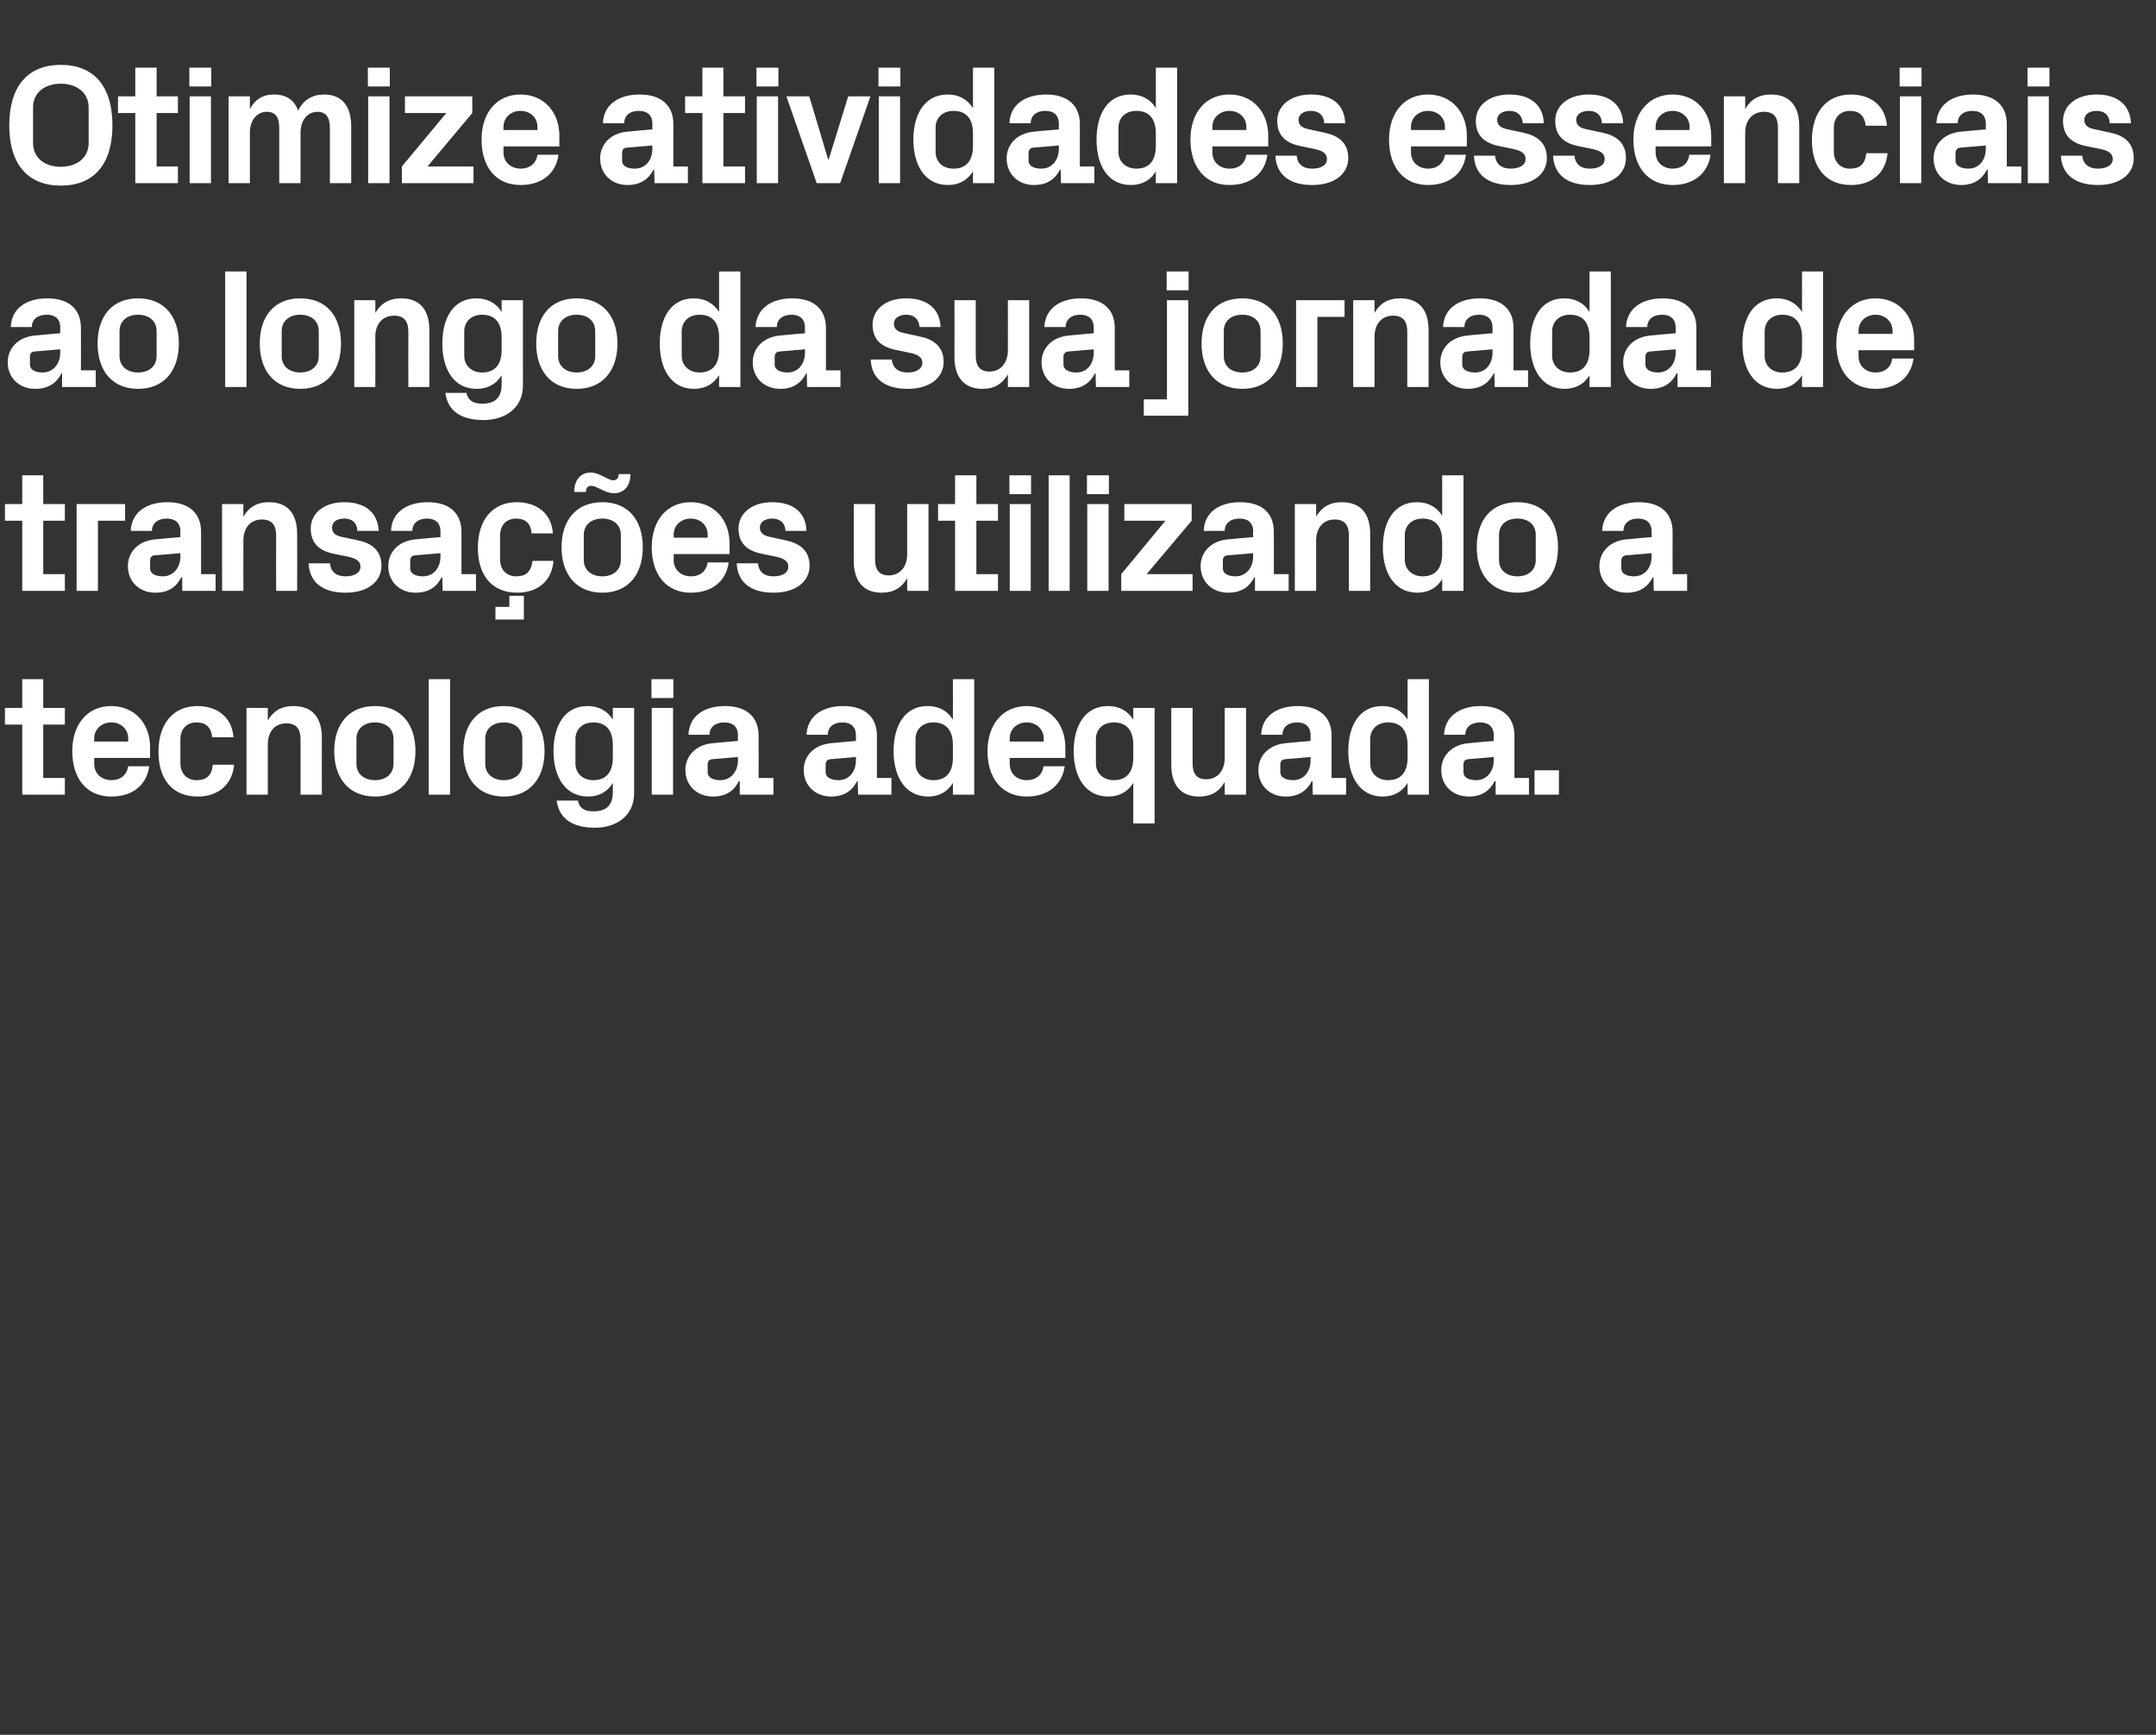
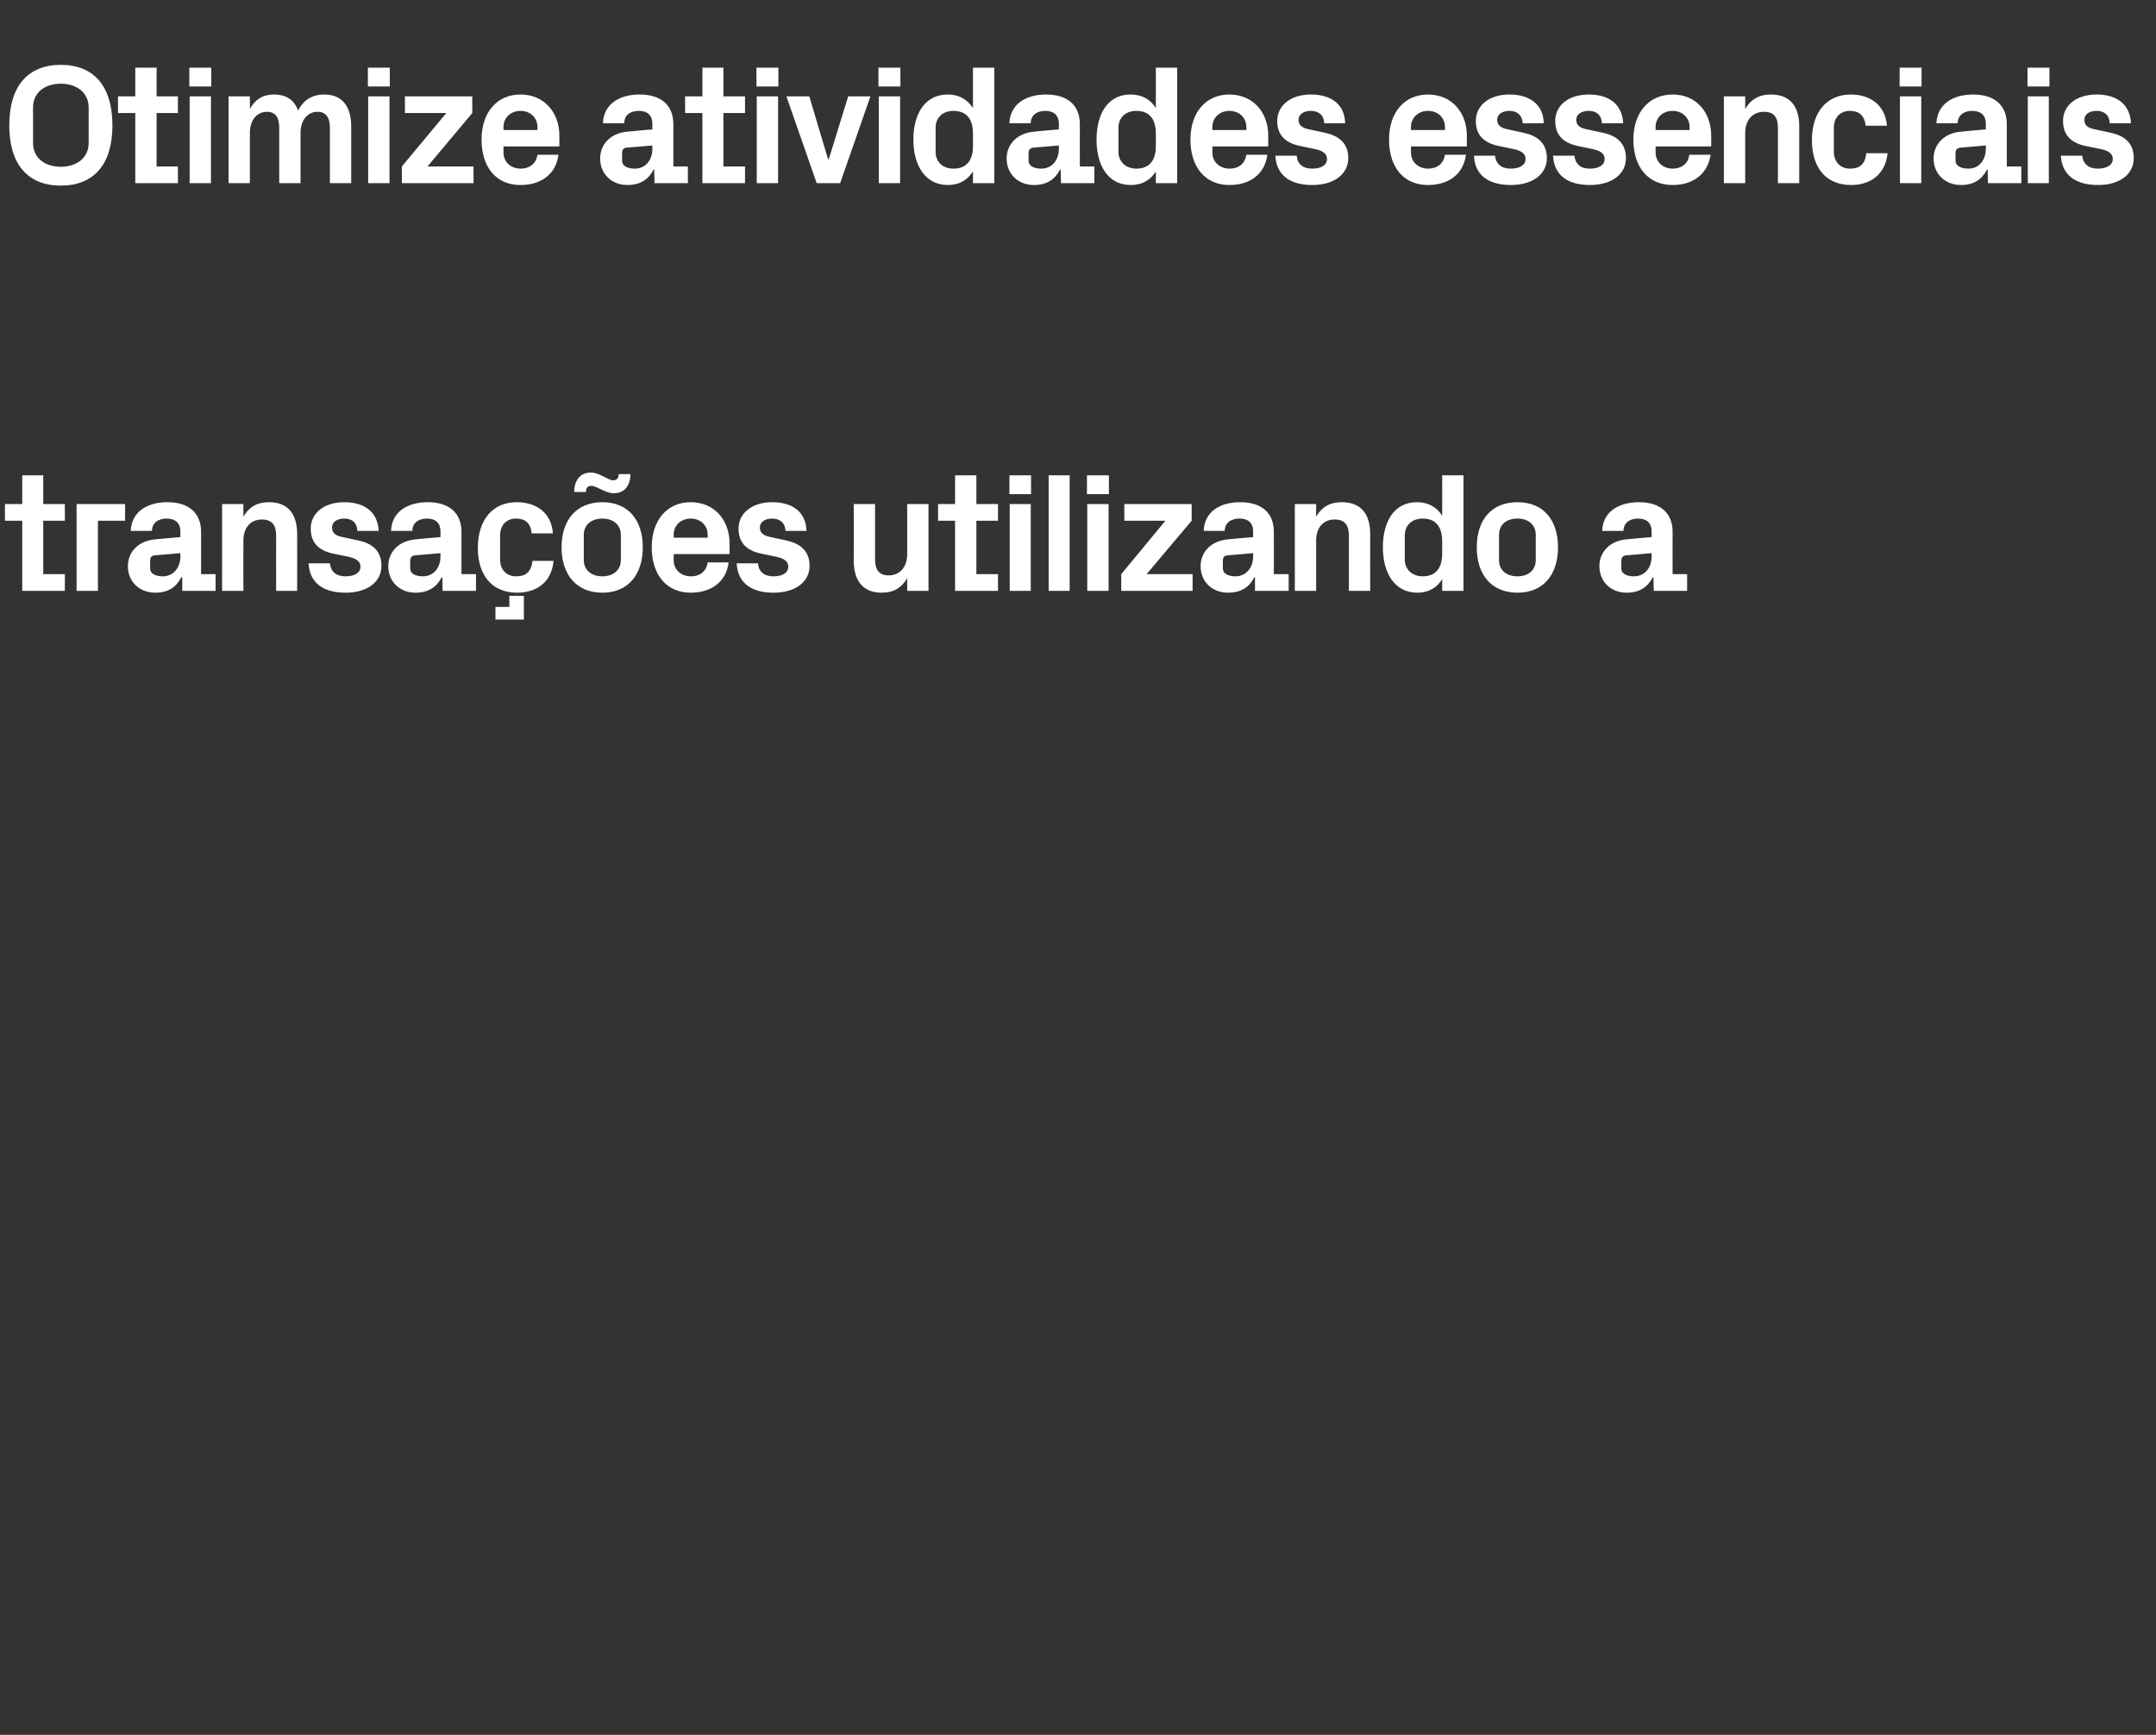
<svg xmlns="http://www.w3.org/2000/svg" version="1.1" width="698px" height="561.7px" viewBox="0 -15 698 561.7" style="top:-15px">
  <rect x="0" y="-15" width="698" height="561.7" fill="#333333" stroke="none" />
  <desc>Otimize atividades essenciais ao longo da sua jornada de transa es utilizando a tecnologia adequada.</desc>
  <defs />
  <g id="Polygon49134">
-     <path d="M 14 236.9 L 21 236.9 L 21 242.3 L 7.2 242.3 L 7.2 219.6 L 1.6 219.6 L 1.6 214.2 L 7.2 214.2 L 7.2 204.9 L 14 204.9 L 14 214.2 L 21 214.2 L 21 219.6 L 14 219.6 L 14 236.9 Z M 30.5 225.1 L 41.5 225.1 C 41.5 225.1 41.52 224.12 41.5 224.1 C 41.5 221.1 39.2 218.9 36 218.9 C 32.9 218.9 30.5 221.1 30.5 224.1 C 30.52 224.12 30.5 225.1 30.5 225.1 Z M 36 213.6 C 43.6 213.6 48.6 219.3 48.6 227 C 48.56 226.98 48.6 230.4 48.6 230.4 L 30.5 230.4 C 30.5 230.4 30.52 232.32 30.5 232.3 C 30.5 235.7 33.1 237.6 36.1 237.6 C 39 237.6 41.1 235.9 41.5 233.1 C 41.5 233.1 48.3 233.1 48.3 233.1 C 47.5 239.3 42.8 242.9 36 242.9 C 28 242.9 23.4 237 23.4 228.2 C 23.4 219.4 28.4 213.6 36 213.6 Z M 63.9 213.6 C 69.7 213.6 75 216.6 75.6 223.7 C 75.6 223.7 68.7 223.7 68.7 223.7 C 68.3 220.1 66.3 218.9 63.6 218.9 C 60.8 218.9 58.4 220.7 58.4 224.4 C 58.4 224.4 58.4 232.1 58.4 232.1 C 58.4 235.5 60.6 237.6 63.6 237.6 C 66.7 237.6 68.5 236.3 68.9 232.6 C 68.9 232.6 75.8 232.6 75.8 232.6 C 75.1 239.6 70.1 242.9 64 242.9 C 55.6 242.9 51.3 237 51.3 228.4 C 51.3 219.2 56.2 213.6 63.9 213.6 Z M 86.7 218.3 C 88.4 215.3 91 213.6 95 213.6 C 101.3 213.6 104.2 217.5 104.2 223.9 C 104.17 223.9 104.2 242.3 104.2 242.3 L 97.3 242.3 C 97.3 242.3 97.29 224.4 97.3 224.4 C 97.3 221.1 96 219.2 92.7 219.2 C 88.9 219.2 86.7 222 86.7 226 C 86.68 226.05 86.7 242.3 86.7 242.3 L 79.8 242.3 L 79.8 214.2 L 86.7 214.2 C 86.7 214.2 86.68 218.29 86.7 218.3 Z M 121.4 242.9 C 113 242.9 108.2 237 108.2 228.2 C 108.2 219.4 113 213.6 121.4 213.6 C 129.8 213.6 134.5 219.4 134.5 228.2 C 134.5 237 129.8 242.9 121.4 242.9 Z M 127.4 224.2 C 127.4 220.8 124.8 218.9 121.4 218.9 C 118 218.9 115.4 220.8 115.4 224.2 C 115.4 224.2 115.4 232.3 115.4 232.3 C 115.4 235.7 118 237.6 121.4 237.6 C 124.8 237.6 127.4 235.7 127.4 232.3 C 127.4 232.3 127.4 224.2 127.4 224.2 Z M 138.8 242.3 L 138.8 204.9 L 145.7 204.9 L 145.7 242.3 L 138.8 242.3 Z M 163.1 242.9 C 154.7 242.9 150 237 150 228.2 C 150 219.4 154.7 213.6 163.1 213.6 C 171.5 213.6 176.3 219.4 176.3 228.2 C 176.3 237 171.5 242.9 163.1 242.9 Z M 169.1 224.2 C 169.1 220.8 166.5 218.9 163.1 218.9 C 159.7 218.9 157.1 220.8 157.1 224.2 C 157.1 224.2 157.1 232.3 157.1 232.3 C 157.1 235.7 159.7 237.6 163.1 237.6 C 166.5 237.6 169.1 235.7 169.1 232.3 C 169.1 232.3 169.1 224.2 169.1 224.2 Z M 198.4 226.2 C 198.4 221.8 196.5 218.9 192.1 218.9 C 188.5 218.9 186.3 221.2 186.3 224.3 C 186.3 224.3 186.3 232.2 186.3 232.2 C 186.3 235.3 188.6 237.6 192.1 237.6 C 196.5 237.6 198.4 234.7 198.4 230.3 C 198.4 230.3 198.4 226.2 198.4 226.2 Z M 198.4 238.5 C 196.7 241.3 194 242.9 190.4 242.9 C 182.9 242.9 179.2 236.4 179.2 228.2 C 179.2 220.1 182.7 213.6 190.2 213.6 C 193.9 213.6 196.7 215.2 198.4 218 C 198.44 218.02 198.4 214.2 198.4 214.2 L 205.3 214.2 C 205.3 214.2 205.31 241.83 205.3 241.8 C 205.3 249.4 199.2 253 192.7 253 C 186 253 181.1 250.6 180.2 244.2 C 180.2 244.2 187.1 244.2 187.1 244.2 C 187.5 246.4 188.9 247.7 192.1 247.7 C 195.4 247.7 198.4 246.5 198.4 241.5 C 198.4 241.5 198.4 238.5 198.4 238.5 Z M 211 242.3 L 211 214.2 L 217.9 214.2 L 217.9 242.3 L 211 242.3 Z M 218 211 L 210.9 211 L 210.9 204.9 L 218 204.9 L 218 211 Z M 238.9 231.2 C 238.86 231.22 238.9 230.1 238.9 230.1 C 238.9 230.1 230.61 230.83 230.6 230.8 C 229.5 230.9 229.1 231.5 229.1 232.6 C 229.1 232.6 229.1 235.1 229.1 235.1 C 229.1 236.7 230.8 237.6 233.2 237.6 C 236.7 237.6 238.9 234.7 238.9 231.2 Z M 238.9 223.1 C 238.9 220.2 237.2 218.9 234.5 218.9 C 231.7 218.9 229.7 220.3 229.7 222.9 C 229.7 222.9 222.9 222.9 222.9 222.9 C 223.1 216.8 228 213.6 234.7 213.6 C 241.4 213.6 245.6 216.9 245.6 223.2 C 245.63 223.19 245.6 236.9 245.6 236.9 L 250.4 236.9 L 250.4 242.3 L 239.5 242.3 L 239.5 237.9 C 239.5 237.9 239.25 237.93 239.2 237.9 C 237.7 241 235.1 242.9 230.8 242.9 C 225.7 242.9 221.9 239.4 221.9 234.3 C 221.9 229.8 225.2 226 231.1 225.6 C 231.11 225.55 238.9 224.9 238.9 224.9 C 238.9 224.9 238.86 223.08 238.9 223.1 Z M 277.1 231.2 C 277.14 231.22 277.1 230.1 277.1 230.1 C 277.1 230.1 268.89 230.83 268.9 230.8 C 267.8 230.9 267.3 231.5 267.3 232.6 C 267.3 232.6 267.3 235.1 267.3 235.1 C 267.3 236.7 269.1 237.6 271.5 237.6 C 275 237.6 277.1 234.7 277.1 231.2 Z M 277.1 223.1 C 277.1 220.2 275.4 218.9 272.7 218.9 C 270 218.9 268 220.3 268 222.9 C 268 222.9 261.1 222.9 261.1 222.9 C 261.4 216.8 266.3 213.6 273 213.6 C 279.7 213.6 283.9 216.9 283.9 223.2 C 283.9 223.19 283.9 236.9 283.9 236.9 L 288.6 236.9 L 288.6 242.3 L 277.8 242.3 L 277.7 237.9 C 277.7 237.9 277.52 237.93 277.5 237.9 C 275.9 241 273.3 242.9 269.1 242.9 C 264 242.9 260.2 239.4 260.2 234.3 C 260.2 229.8 263.5 226 269.4 225.6 C 269.38 225.55 277.1 224.9 277.1 224.9 C 277.1 224.9 277.14 223.08 277.1 223.1 Z M 308.5 226.2 C 308.5 221.8 306.6 218.9 302.2 218.9 C 298.6 218.9 296.4 221.2 296.4 224.3 C 296.4 224.3 296.4 232.2 296.4 232.2 C 296.4 235.3 298.7 237.6 302.2 237.6 C 306.6 237.6 308.5 234.7 308.5 230.3 C 308.5 230.3 308.5 226.2 308.5 226.2 Z M 308.5 242.3 C 308.5 242.3 308.54 238.48 308.5 238.5 C 306.8 241.3 304.1 242.9 300.5 242.9 C 293 242.9 289.3 236.4 289.3 228.2 C 289.3 220.1 292.8 213.6 300.3 213.6 C 304 213.6 306.8 215.2 308.5 218 C 308.54 218.02 308.5 204.9 308.5 204.9 L 315.4 204.9 L 315.4 242.3 L 308.5 242.3 Z M 326.9 225.1 L 337.9 225.1 C 337.9 225.1 337.86 224.12 337.9 224.1 C 337.9 221.1 335.5 218.9 332.4 218.9 C 329.2 218.9 326.9 221.1 326.9 224.1 C 326.86 224.12 326.9 225.1 326.9 225.1 Z M 332.4 213.6 C 339.9 213.6 344.9 219.3 344.9 227 C 344.9 226.98 344.9 230.4 344.9 230.4 L 326.9 230.4 C 326.9 230.4 326.86 232.32 326.9 232.3 C 326.9 235.7 329.4 237.6 332.4 237.6 C 335.4 237.6 337.5 235.9 337.8 233.1 C 337.8 233.1 344.7 233.1 344.7 233.1 C 343.8 239.3 339.1 242.9 332.4 242.9 C 324.4 242.9 319.7 237 319.7 228.2 C 319.7 219.4 324.8 213.6 332.4 213.6 Z M 366.9 226.2 C 366.9 221.8 365 218.9 360.6 218.9 C 357 218.9 354.8 221.2 354.8 224.3 C 354.8 224.3 354.8 232.2 354.8 232.2 C 354.8 235.3 357.1 237.6 360.6 237.6 C 365 237.6 366.9 234.7 366.9 230.3 C 366.9 230.3 366.9 226.2 366.9 226.2 Z M 366.9 251.6 C 366.9 251.6 366.9 238.48 366.9 238.5 C 365.1 241.3 362.5 242.9 358.8 242.9 C 351.3 242.9 347.6 236.4 347.6 228.2 C 347.6 220.1 351.2 213.6 358.7 213.6 C 362.4 213.6 365.1 215.2 366.9 218 C 366.9 218.02 366.9 214.2 366.9 214.2 L 373.8 214.2 L 373.8 251.6 L 366.9 251.6 Z M 396.5 238.2 C 394.8 241.2 392.2 242.9 388.2 242.9 C 382.2 242.9 379.2 239.1 379.2 232.6 C 379.22 232.59 379.2 214.2 379.2 214.2 L 386.1 214.2 C 386.1 214.2 386.09 232.1 386.1 232.1 C 386.1 235.3 387.2 237.3 390.5 237.3 C 394.2 237.3 396.5 234.5 396.5 230.4 C 396.49 230.45 396.5 214.2 396.5 214.2 L 403.4 214.2 L 403.4 242.3 L 396.5 242.3 C 396.5 242.3 396.49 238.2 396.5 238.2 Z M 424.3 231.2 C 424.32 231.22 424.3 230.1 424.3 230.1 C 424.3 230.1 416.07 230.83 416.1 230.8 C 415 230.9 414.5 231.5 414.5 232.6 C 414.5 232.6 414.5 235.1 414.5 235.1 C 414.5 236.7 416.2 237.6 418.7 237.6 C 422.2 237.6 424.3 234.7 424.3 231.2 Z M 424.3 223.1 C 424.3 220.2 422.6 218.9 419.9 218.9 C 417.2 218.9 415.2 220.3 415.2 222.9 C 415.2 222.9 408.3 222.9 408.3 222.9 C 408.5 216.8 413.5 213.6 420.2 213.6 C 426.9 213.6 431.1 216.9 431.1 223.2 C 431.08 223.19 431.1 236.9 431.1 236.9 L 435.8 236.9 L 435.8 242.3 L 425 242.3 L 424.9 237.9 C 424.9 237.9 424.7 237.93 424.7 237.9 C 423.1 241 420.5 242.9 416.2 242.9 C 411.2 242.9 407.4 239.4 407.4 234.3 C 407.4 229.8 410.7 226 416.6 225.6 C 416.56 225.55 424.3 224.9 424.3 224.9 C 424.3 224.9 424.32 223.08 424.3 223.1 Z M 455.7 226.2 C 455.7 221.8 453.8 218.9 449.4 218.9 C 445.8 218.9 443.6 221.2 443.6 224.3 C 443.6 224.3 443.6 232.2 443.6 232.2 C 443.6 235.3 445.9 237.6 449.4 237.6 C 453.8 237.6 455.7 234.7 455.7 230.3 C 455.7 230.3 455.7 226.2 455.7 226.2 Z M 455.7 242.3 C 455.7 242.3 455.72 238.48 455.7 238.5 C 454 241.3 451.3 242.9 447.6 242.9 C 440.2 242.9 436.5 236.4 436.5 228.2 C 436.5 220.1 440 213.6 447.5 213.6 C 451.2 213.6 454 215.2 455.7 218 C 455.72 218.02 455.7 204.9 455.7 204.9 L 462.6 204.9 L 462.6 242.3 L 455.7 242.3 Z M 483.6 231.2 C 483.55 231.22 483.6 230.1 483.6 230.1 C 483.6 230.1 475.3 230.83 475.3 230.8 C 474.2 230.9 473.8 231.5 473.8 232.6 C 473.8 232.6 473.8 235.1 473.8 235.1 C 473.8 236.7 475.5 237.6 477.9 237.6 C 481.4 237.6 483.6 234.7 483.6 231.2 Z M 483.6 223.1 C 483.6 220.2 481.8 218.9 479.2 218.9 C 476.4 218.9 474.4 220.3 474.4 222.9 C 474.4 222.9 467.5 222.9 467.5 222.9 C 467.8 216.8 472.7 213.6 479.4 213.6 C 486.1 213.6 490.3 216.9 490.3 223.2 C 490.32 223.19 490.3 236.9 490.3 236.9 L 495 236.9 L 495 242.3 L 484.2 242.3 L 484.2 237.9 C 484.2 237.9 483.94 237.93 483.9 237.9 C 482.3 241 479.8 242.9 475.5 242.9 C 470.4 242.9 466.6 239.4 466.6 234.3 C 466.6 229.8 469.9 226 475.8 225.6 C 475.8 225.55 483.6 224.9 483.6 224.9 C 483.6 224.9 483.55 223.08 483.6 223.1 Z M 504.7 242.3 L 496.8 242.3 L 496.8 234.4 L 504.7 234.4 L 504.7 242.3 Z " stroke="none" fill="#fff" />
-   </g>
+     </g>
  <g id="Polygon49133">
    <path d="M 14 170.9 L 21 170.9 L 21 176.3 L 7.2 176.3 L 7.2 153.6 L 1.6 153.6 L 1.6 148.2 L 7.2 148.2 L 7.2 138.9 L 14 138.9 L 14 148.2 L 21 148.2 L 21 153.6 L 14 153.6 L 14 170.9 Z M 24.8 148.2 L 40.5 148.2 L 40.5 153.6 L 31.7 153.6 L 31.7 176.3 L 24.8 176.3 L 24.8 148.2 Z M 58.4 165.2 C 58.35 165.22 58.4 164.1 58.4 164.1 C 58.4 164.1 50.1 164.83 50.1 164.8 C 49 164.9 48.6 165.5 48.6 166.6 C 48.6 166.6 48.6 169.1 48.6 169.1 C 48.6 170.7 50.3 171.6 52.7 171.6 C 56.2 171.6 58.4 168.7 58.4 165.2 Z M 58.4 157.1 C 58.4 154.2 56.6 152.9 54 152.9 C 51.2 152.9 49.2 154.3 49.2 156.9 C 49.2 156.9 42.3 156.9 42.3 156.9 C 42.6 150.8 47.5 147.6 54.2 147.6 C 60.9 147.6 65.1 150.9 65.1 157.2 C 65.12 157.19 65.1 170.9 65.1 170.9 L 69.8 170.9 L 69.8 176.3 L 59 176.3 L 59 171.9 C 59 171.9 58.74 171.93 58.7 171.9 C 57.1 175 54.6 176.9 50.3 176.9 C 45.2 176.9 41.4 173.4 41.4 168.3 C 41.4 163.8 44.7 160 50.6 159.6 C 50.6 159.55 58.4 158.9 58.4 158.9 C 58.4 158.9 58.35 157.08 58.4 157.1 Z M 78.8 152.3 C 80.5 149.3 83.1 147.6 87.1 147.6 C 93.3 147.6 96.2 151.5 96.2 157.9 C 96.25 157.9 96.2 176.3 96.2 176.3 L 89.4 176.3 C 89.4 176.3 89.37 158.4 89.4 158.4 C 89.4 155.1 88.1 153.2 84.8 153.2 C 81 153.2 78.8 156 78.8 160 C 78.76 160.05 78.8 176.3 78.8 176.3 L 71.9 176.3 L 71.9 148.2 L 78.8 148.2 C 78.8 148.2 78.76 152.29 78.8 152.3 Z M 116.1 160 C 120.3 160.9 123.5 163.2 123.5 168.2 C 123.5 173.1 119.3 176.9 111.9 176.9 C 104.4 176.9 100.2 173.5 99.9 167.4 C 99.9 167.4 106.8 167.4 106.8 167.4 C 107.1 170.1 108.8 171.6 111.9 171.6 C 114.5 171.6 116.7 170.6 116.7 168.5 C 116.7 166.5 114.9 165.7 112.5 165.2 C 112.5 165.2 107.6 164.2 107.6 164.2 C 102.9 163.1 100.6 160.5 100.6 156.1 C 100.6 151.4 104.6 147.6 111.5 147.6 C 117.8 147.6 122.3 150.6 122.6 156.9 C 122.6 156.9 115.7 156.9 115.7 156.9 C 115.6 154.2 113.9 152.9 111.5 152.9 C 109.1 152.9 107.5 154 107.5 155.8 C 107.5 157.6 108.7 158.4 110.5 158.8 C 110.5 158.8 116.1 160 116.1 160 Z M 142.6 165.2 C 142.61 165.22 142.6 164.1 142.6 164.1 C 142.6 164.1 134.36 164.83 134.4 164.8 C 133.3 164.9 132.8 165.5 132.8 166.6 C 132.8 166.6 132.8 169.1 132.8 169.1 C 132.8 170.7 134.5 171.6 136.9 171.6 C 140.5 171.6 142.6 168.7 142.6 165.2 Z M 142.6 157.1 C 142.6 154.2 140.9 152.9 138.2 152.9 C 135.5 152.9 133.5 154.3 133.5 156.9 C 133.5 156.9 126.6 156.9 126.6 156.9 C 126.8 150.8 131.8 147.6 138.5 147.6 C 145.2 147.6 149.4 150.9 149.4 157.2 C 149.38 157.19 149.4 170.9 149.4 170.9 L 154.1 170.9 L 154.1 176.3 L 143.3 176.3 L 143.2 171.9 C 143.2 171.9 143 171.93 143 171.9 C 141.4 175 138.8 176.9 134.5 176.9 C 129.5 176.9 125.7 173.4 125.7 168.3 C 125.7 163.8 129 160 134.9 159.6 C 134.86 159.55 142.6 158.9 142.6 158.9 C 142.6 158.9 142.61 157.08 142.6 157.1 Z M 167.3 147.6 C 173.1 147.6 178.5 150.6 179 157.7 C 179 157.7 172.1 157.7 172.1 157.7 C 171.8 154.1 169.8 152.9 167 152.9 C 164.3 152.9 161.9 154.7 161.9 158.4 C 161.9 158.4 161.9 166.1 161.9 166.1 C 161.9 169.5 164 171.6 167.1 171.6 C 170.2 171.6 171.9 170.3 172.4 166.6 C 172.4 166.6 179.2 166.6 179.2 166.6 C 178.6 173.6 173.6 176.9 167.4 176.9 C 159.1 176.9 154.7 171 154.7 162.4 C 154.7 153.2 159.6 147.6 167.3 147.6 Z M 160.4 181.5 L 164.9 181.5 L 164.9 177.9 L 169.6 177.9 L 169.6 185.6 L 160.4 185.6 L 160.4 181.5 Z M 195 176.9 C 186.6 176.9 181.8 171 181.8 162.2 C 181.8 153.4 186.6 147.6 195 147.6 C 203.4 147.6 208.1 153.4 208.1 162.2 C 208.1 171 203.4 176.9 195 176.9 Z M 201 158.2 C 201 154.8 198.4 152.9 195 152.9 C 191.6 152.9 189 154.8 189 158.2 C 189 158.2 189 166.3 189 166.3 C 189 169.7 191.6 171.6 195 171.6 C 198.4 171.6 201 169.7 201 166.3 C 201 166.3 201 158.2 201 158.2 Z M 204.1 138.5 C 204.1 142.1 202.3 144.7 198.7 144.7 C 195.9 144.7 193.2 142.3 191.5 142.3 C 190.3 142.3 189.7 142.9 189.7 144.3 C 189.7 144.3 185.9 144.3 185.9 144.3 C 185.9 140.7 187.7 138 191.3 138 C 194.1 138 196.8 140.5 198.5 140.5 C 199.7 140.5 200.3 139.8 200.3 138.5 C 200.3 138.5 204.1 138.5 204.1 138.5 Z M 218.1 159.1 L 229.1 159.1 C 229.1 159.1 229.13 158.12 229.1 158.1 C 229.1 155.1 226.8 152.9 223.6 152.9 C 220.5 152.9 218.1 155.1 218.1 158.1 C 218.13 158.12 218.1 159.1 218.1 159.1 Z M 223.6 147.6 C 231.2 147.6 236.2 153.3 236.2 161 C 236.17 160.98 236.2 164.4 236.2 164.4 L 218.1 164.4 C 218.1 164.4 218.13 166.32 218.1 166.3 C 218.1 169.7 220.7 171.6 223.7 171.6 C 226.7 171.6 228.7 169.9 229.1 167.1 C 229.1 167.1 235.9 167.1 235.9 167.1 C 235.1 173.3 230.4 176.9 223.6 176.9 C 215.7 176.9 211 171 211 162.2 C 211 153.4 216 147.6 223.6 147.6 Z M 254.6 160 C 258.8 160.9 262.1 163.2 262.1 168.2 C 262.1 173.1 257.9 176.9 250.4 176.9 C 243 176.9 238.8 173.5 238.5 167.4 C 238.5 167.4 245.4 167.4 245.4 167.4 C 245.6 170.1 247.4 171.6 250.4 171.6 C 253.1 171.6 255.2 170.6 255.2 168.5 C 255.2 166.5 253.5 165.7 251 165.2 C 251 165.2 246.2 164.2 246.2 164.2 C 241.4 163.1 239.1 160.5 239.1 156.1 C 239.1 151.4 243.2 147.6 250 147.6 C 256.4 147.6 260.9 150.6 261.1 156.9 C 261.1 156.9 254.3 156.9 254.3 156.9 C 254.2 154.2 252.4 152.9 250 152.9 C 247.7 152.9 246 154 246 155.8 C 246 157.6 247.3 158.4 249.1 158.8 C 249.1 158.8 254.6 160 254.6 160 Z M 293.7 172.2 C 292 175.2 289.4 176.9 285.4 176.9 C 279.5 176.9 276.4 173.1 276.4 166.6 C 276.43 166.59 276.4 148.2 276.4 148.2 L 283.3 148.2 C 283.3 148.2 283.3 166.1 283.3 166.1 C 283.3 169.3 284.5 171.3 287.7 171.3 C 291.4 171.3 293.7 168.5 293.7 164.4 C 293.7 164.45 293.7 148.2 293.7 148.2 L 300.6 148.2 L 300.6 176.3 L 293.7 176.3 C 293.7 176.3 293.7 172.2 293.7 172.2 Z M 316.1 170.9 L 323.1 170.9 L 323.1 176.3 L 309.2 176.3 L 309.2 153.6 L 303.7 153.6 L 303.7 148.2 L 309.2 148.2 L 309.2 138.9 L 316.1 138.9 L 316.1 148.2 L 323.1 148.2 L 323.1 153.6 L 316.1 153.6 L 316.1 170.9 Z M 326.9 176.3 L 326.9 148.2 L 333.7 148.2 L 333.7 176.3 L 326.9 176.3 Z M 333.8 145 L 326.8 145 L 326.8 138.9 L 333.8 138.9 L 333.8 145 Z M 339.5 176.3 L 339.5 138.9 L 346.3 138.9 L 346.3 176.3 L 339.5 176.3 Z M 352 176.3 L 352 148.2 L 358.9 148.2 L 358.9 176.3 L 352 176.3 Z M 359 145 L 351.9 145 L 351.9 138.9 L 359 138.9 L 359 145 Z M 386.1 170.9 L 386.1 176.3 L 363 176.3 L 363 170.9 L 377.3 153.6 L 364 153.6 L 364 148.2 L 385.8 148.2 L 385.8 153.6 L 371.2 170.9 L 386.1 170.9 Z M 405.7 165.2 C 405.67 165.22 405.7 164.1 405.7 164.1 C 405.7 164.1 397.42 164.83 397.4 164.8 C 396.3 164.9 395.9 165.5 395.9 166.6 C 395.9 166.6 395.9 169.1 395.9 169.1 C 395.9 170.7 397.6 171.6 400 171.6 C 403.5 171.6 405.7 168.7 405.7 165.2 Z M 405.7 157.1 C 405.7 154.2 404 152.9 401.3 152.9 C 398.5 152.9 396.5 154.3 396.5 156.9 C 396.5 156.9 389.7 156.9 389.7 156.9 C 389.9 150.8 394.8 147.6 401.5 147.6 C 408.3 147.6 412.4 150.9 412.4 157.2 C 412.44 157.19 412.4 170.9 412.4 170.9 L 417.2 170.9 L 417.2 176.3 L 406.3 176.3 L 406.3 171.9 C 406.3 171.9 406.06 171.93 406.1 171.9 C 404.5 175 401.9 176.9 397.6 176.9 C 392.5 176.9 388.7 173.4 388.7 168.3 C 388.7 163.8 392 160 397.9 159.6 C 397.92 159.55 405.7 158.9 405.7 158.9 C 405.7 158.9 405.67 157.08 405.7 157.1 Z M 426.1 152.3 C 427.8 149.3 430.4 147.6 434.4 147.6 C 440.7 147.6 443.6 151.5 443.6 157.9 C 443.57 157.9 443.6 176.3 443.6 176.3 L 436.7 176.3 C 436.7 176.3 436.69 158.4 436.7 158.4 C 436.7 155.1 435.4 153.2 432.1 153.2 C 428.3 153.2 426.1 156 426.1 160 C 426.08 160.05 426.1 176.3 426.1 176.3 L 419.2 176.3 L 419.2 148.2 L 426.1 148.2 C 426.1 148.2 426.08 152.29 426.1 152.3 Z M 466.9 160.2 C 466.9 155.8 465 152.9 460.6 152.9 C 457 152.9 454.8 155.2 454.8 158.3 C 454.8 158.3 454.8 166.2 454.8 166.2 C 454.8 169.3 457.1 171.6 460.6 171.6 C 465 171.6 466.9 168.7 466.9 164.3 C 466.9 164.3 466.9 160.2 466.9 160.2 Z M 466.9 176.3 C 466.9 176.3 466.94 172.48 466.9 172.5 C 465.2 175.3 462.5 176.9 458.9 176.9 C 451.4 176.9 447.7 170.4 447.7 162.2 C 447.7 154.1 451.2 147.6 458.7 147.6 C 462.4 147.6 465.2 149.2 466.9 152 C 466.94 152.02 466.9 138.9 466.9 138.9 L 473.8 138.9 L 473.8 176.3 L 466.9 176.3 Z M 491.3 176.9 C 482.8 176.9 478.1 171 478.1 162.2 C 478.1 153.4 482.8 147.6 491.3 147.6 C 499.7 147.6 504.4 153.4 504.4 162.2 C 504.4 171 499.7 176.9 491.3 176.9 Z M 497.2 158.2 C 497.2 154.8 494.7 152.9 491.3 152.9 C 487.8 152.9 485.3 154.8 485.3 158.2 C 485.3 158.2 485.3 166.3 485.3 166.3 C 485.3 169.7 487.8 171.6 491.3 171.6 C 494.7 171.6 497.2 169.7 497.2 166.3 C 497.2 166.3 497.2 158.2 497.2 158.2 Z M 534.7 165.2 C 534.7 165.22 534.7 164.1 534.7 164.1 C 534.7 164.1 526.45 164.83 526.5 164.8 C 525.4 164.9 524.9 165.5 524.9 166.6 C 524.9 166.6 524.9 169.1 524.9 169.1 C 524.9 170.7 526.6 171.6 529 171.6 C 532.6 171.6 534.7 168.7 534.7 165.2 Z M 534.7 157.1 C 534.7 154.2 533 152.9 530.3 152.9 C 527.6 152.9 525.6 154.3 525.6 156.9 C 525.6 156.9 518.7 156.9 518.7 156.9 C 518.9 150.8 523.9 147.6 530.6 147.6 C 537.3 147.6 541.5 150.9 541.5 157.2 C 541.47 157.19 541.5 170.9 541.5 170.9 L 546.2 170.9 L 546.2 176.3 L 535.4 176.3 L 535.3 171.9 C 535.3 171.9 535.09 171.93 535.1 171.9 C 533.5 175 530.9 176.9 526.6 176.9 C 521.6 176.9 517.8 173.4 517.8 168.3 C 517.8 163.8 521.1 160 526.9 159.6 C 526.95 159.55 534.7 158.9 534.7 158.9 C 534.7 158.9 534.7 157.08 534.7 157.1 Z " stroke="none" fill="#fff" />
  </g>
  <g id="Polygon49132">
-     <path d="M 19.5 99.2 C 19.47 99.22 19.5 98.1 19.5 98.1 C 19.5 98.1 11.22 98.83 11.2 98.8 C 10.1 98.9 9.7 99.5 9.7 100.6 C 9.7 100.6 9.7 103.1 9.7 103.1 C 9.7 104.7 11.4 105.6 13.8 105.6 C 17.3 105.6 19.5 102.7 19.5 99.2 Z M 19.5 91.1 C 19.5 88.2 17.8 86.9 15.1 86.9 C 12.3 86.9 10.3 88.3 10.3 90.9 C 10.3 90.9 3.5 90.9 3.5 90.9 C 3.7 84.8 8.6 81.6 15.3 81.6 C 22.1 81.6 26.2 84.9 26.2 91.2 C 26.24 91.19 26.2 104.9 26.2 104.9 L 31 104.9 L 31 110.3 L 20.1 110.3 L 20.1 105.9 C 20.1 105.9 19.85 105.93 19.9 105.9 C 18.3 109 15.7 110.9 11.4 110.9 C 6.3 110.9 2.5 107.4 2.5 102.3 C 2.5 97.8 5.8 94 11.7 93.6 C 11.72 93.55 19.5 92.9 19.5 92.9 C 19.5 92.9 19.47 91.08 19.5 91.1 Z M 44.7 110.9 C 36.3 110.9 31.6 105 31.6 96.2 C 31.6 87.4 36.3 81.6 44.7 81.6 C 53.1 81.6 57.9 87.4 57.9 96.2 C 57.9 105 53.1 110.9 44.7 110.9 Z M 50.7 92.2 C 50.7 88.8 48.1 86.9 44.7 86.9 C 41.3 86.9 38.7 88.8 38.7 92.2 C 38.7 92.2 38.7 100.3 38.7 100.3 C 38.7 103.7 41.3 105.6 44.7 105.6 C 48.1 105.6 50.7 103.7 50.7 100.3 C 50.7 100.3 50.7 92.2 50.7 92.2 Z M 72.9 110.3 L 72.9 72.9 L 79.8 72.9 L 79.8 110.3 L 72.9 110.3 Z M 97.2 110.9 C 88.8 110.9 84.1 105 84.1 96.2 C 84.1 87.4 88.8 81.6 97.2 81.6 C 105.7 81.6 110.4 87.4 110.4 96.2 C 110.4 105 105.7 110.9 97.2 110.9 Z M 103.2 92.2 C 103.2 88.8 100.6 86.9 97.2 86.9 C 93.8 86.9 91.2 88.8 91.2 92.2 C 91.2 92.2 91.2 100.3 91.2 100.3 C 91.2 103.7 93.8 105.6 97.2 105.6 C 100.6 105.6 103.2 103.7 103.2 100.3 C 103.2 100.3 103.2 92.2 103.2 92.2 Z M 121.5 86.3 C 123.3 83.3 125.9 81.6 129.9 81.6 C 136.1 81.6 139 85.5 139 91.9 C 139.04 91.9 139 110.3 139 110.3 L 132.2 110.3 C 132.2 110.3 132.16 92.4 132.2 92.4 C 132.2 89.1 130.9 87.2 127.6 87.2 C 123.8 87.2 121.5 90 121.5 94 C 121.55 94.05 121.5 110.3 121.5 110.3 L 114.7 110.3 L 114.7 82.2 L 121.5 82.2 C 121.5 82.2 121.55 86.29 121.5 86.3 Z M 162.4 94.2 C 162.4 89.8 160.5 86.9 156.1 86.9 C 152.5 86.9 150.3 89.2 150.3 92.3 C 150.3 92.3 150.3 100.2 150.3 100.2 C 150.3 103.3 152.6 105.6 156.1 105.6 C 160.5 105.6 162.4 102.7 162.4 98.3 C 162.4 98.3 162.4 94.2 162.4 94.2 Z M 162.4 106.5 C 160.7 109.3 158 110.9 154.3 110.9 C 146.8 110.9 143.2 104.4 143.2 96.2 C 143.2 88.1 146.7 81.6 154.2 81.6 C 157.9 81.6 160.7 83.2 162.4 86 C 162.41 86.02 162.4 82.2 162.4 82.2 L 169.3 82.2 C 169.3 82.2 169.29 109.83 169.3 109.8 C 169.3 117.4 163.2 121 156.6 121 C 150 121 145 118.6 144.2 112.2 C 144.2 112.2 151 112.2 151 112.2 C 151.5 114.4 152.9 115.7 156.1 115.7 C 159.4 115.7 162.4 114.5 162.4 109.5 C 162.4 109.5 162.4 106.5 162.4 106.5 Z M 186.7 110.9 C 178.3 110.9 173.6 105 173.6 96.2 C 173.6 87.4 178.3 81.6 186.7 81.6 C 195.1 81.6 199.9 87.4 199.9 96.2 C 199.9 105 195.1 110.9 186.7 110.9 Z M 192.7 92.2 C 192.7 88.8 190.1 86.9 186.7 86.9 C 183.3 86.9 180.7 88.8 180.7 92.2 C 180.7 92.2 180.7 100.3 180.7 100.3 C 180.7 103.7 183.3 105.6 186.7 105.6 C 190.1 105.6 192.7 103.7 192.7 100.3 C 192.7 100.3 192.7 92.2 192.7 92.2 Z M 232.8 94.2 C 232.8 89.8 230.9 86.9 226.5 86.9 C 222.9 86.9 220.7 89.2 220.7 92.3 C 220.7 92.3 220.7 100.2 220.7 100.2 C 220.7 103.3 223 105.6 226.5 105.6 C 230.9 105.6 232.8 102.7 232.8 98.3 C 232.8 98.3 232.8 94.2 232.8 94.2 Z M 232.8 110.3 C 232.8 110.3 232.81 106.48 232.8 106.5 C 231 109.3 228.4 110.9 224.7 110.9 C 217.2 110.9 213.6 104.4 213.6 96.2 C 213.6 88.1 217.1 81.6 224.6 81.6 C 228.3 81.6 231 83.2 232.8 86 C 232.81 86.02 232.8 72.9 232.8 72.9 L 239.7 72.9 L 239.7 110.3 L 232.8 110.3 Z M 260.6 99.2 C 260.64 99.22 260.6 98.1 260.6 98.1 C 260.6 98.1 252.39 98.83 252.4 98.8 C 251.3 98.9 250.8 99.5 250.8 100.6 C 250.8 100.6 250.8 103.1 250.8 103.1 C 250.8 104.7 252.6 105.6 255 105.6 C 258.5 105.6 260.6 102.7 260.6 99.2 Z M 260.6 91.1 C 260.6 88.2 258.9 86.9 256.2 86.9 C 253.5 86.9 251.5 88.3 251.5 90.9 C 251.5 90.9 244.6 90.9 244.6 90.9 C 244.9 84.8 249.8 81.6 256.5 81.6 C 263.2 81.6 267.4 84.9 267.4 91.2 C 267.4 91.19 267.4 104.9 267.4 104.9 L 272.1 104.9 L 272.1 110.3 L 261.3 110.3 L 261.2 105.9 C 261.2 105.9 261.02 105.93 261 105.9 C 259.4 109 256.8 110.9 252.6 110.9 C 247.5 110.9 243.7 107.4 243.7 102.3 C 243.7 97.8 247 94 252.9 93.6 C 252.88 93.55 260.6 92.9 260.6 92.9 C 260.6 92.9 260.64 91.08 260.6 91.1 Z M 298 94 C 302.2 94.9 305.5 97.2 305.5 102.2 C 305.5 107.1 301.3 110.9 293.8 110.9 C 286.4 110.9 282.1 107.5 281.9 101.4 C 281.9 101.4 288.7 101.4 288.7 101.4 C 289 104.1 290.8 105.6 293.8 105.6 C 296.4 105.6 298.6 104.6 298.6 102.5 C 298.6 100.5 296.9 99.7 294.4 99.2 C 294.4 99.2 289.6 98.2 289.6 98.2 C 284.8 97.1 282.5 94.5 282.5 90.1 C 282.5 85.4 286.5 81.6 293.4 81.6 C 299.7 81.6 304.3 84.6 304.5 90.9 C 304.5 90.9 297.7 90.9 297.7 90.9 C 297.5 88.2 295.8 86.9 293.4 86.9 C 291.1 86.9 289.4 88 289.4 89.8 C 289.4 91.6 290.7 92.4 292.5 92.8 C 292.5 92.8 298 94 298 94 Z M 326.3 106.2 C 324.6 109.2 322 110.9 318.1 110.9 C 312.1 110.9 309 107.1 309 100.6 C 309.04 100.59 309 82.2 309 82.2 L 315.9 82.2 C 315.9 82.2 315.91 100.1 315.9 100.1 C 315.9 103.3 317.1 105.3 320.3 105.3 C 324 105.3 326.3 102.5 326.3 98.4 C 326.31 98.45 326.3 82.2 326.3 82.2 L 333.2 82.2 L 333.2 110.3 L 326.3 110.3 C 326.3 110.3 326.31 106.2 326.3 106.2 Z M 354.1 99.2 C 354.14 99.22 354.1 98.1 354.1 98.1 C 354.1 98.1 345.89 98.83 345.9 98.8 C 344.8 98.9 344.3 99.5 344.3 100.6 C 344.3 100.6 344.3 103.1 344.3 103.1 C 344.3 104.7 346.1 105.6 348.5 105.6 C 352 105.6 354.1 102.7 354.1 99.2 Z M 354.1 91.1 C 354.1 88.2 352.4 86.9 349.7 86.9 C 347 86.9 345 88.3 345 90.9 C 345 90.9 338.1 90.9 338.1 90.9 C 338.4 84.8 343.3 81.6 350 81.6 C 356.7 81.6 360.9 84.9 360.9 91.2 C 360.9 91.19 360.9 104.9 360.9 104.9 L 365.6 104.9 L 365.6 110.3 L 354.8 110.3 L 354.7 105.9 C 354.7 105.9 354.52 105.93 354.5 105.9 C 352.9 109 350.3 110.9 346.1 110.9 C 341 110.9 337.2 107.4 337.2 102.3 C 337.2 97.8 340.5 94 346.4 93.6 C 346.38 93.55 354.1 92.9 354.1 92.9 C 354.1 92.9 354.14 91.08 354.1 91.1 Z M 384.8 79 L 377.7 79 L 377.7 72.9 L 384.8 72.9 L 384.8 79 Z M 377.8 82.2 L 384.7 82.2 L 384.7 119.6 L 370.3 119.6 L 370.3 114.3 L 377.8 114.3 L 377.8 82.2 Z M 402.2 110.9 C 393.7 110.9 389 105 389 96.2 C 389 87.4 393.7 81.6 402.2 81.6 C 410.6 81.6 415.3 87.4 415.3 96.2 C 415.3 105 410.6 110.9 402.2 110.9 Z M 408.1 92.2 C 408.1 88.8 405.6 86.9 402.2 86.9 C 398.7 86.9 396.2 88.8 396.2 92.2 C 396.2 92.2 396.2 100.3 396.2 100.3 C 396.2 103.7 398.7 105.6 402.2 105.6 C 405.6 105.6 408.1 103.7 408.1 100.3 C 408.1 100.3 408.1 92.2 408.1 92.2 Z M 419.6 82.2 L 435.3 82.2 L 435.3 87.6 L 426.5 87.6 L 426.5 110.3 L 419.6 110.3 L 419.6 82.2 Z M 445 86.3 C 446.7 83.3 449.3 81.6 453.3 81.6 C 459.6 81.6 462.5 85.5 462.5 91.9 C 462.49 91.9 462.5 110.3 462.5 110.3 L 455.6 110.3 C 455.6 110.3 455.61 92.4 455.6 92.4 C 455.6 89.1 454.3 87.2 451 87.2 C 447.3 87.2 445 90 445 94 C 445 94.05 445 110.3 445 110.3 L 438.1 110.3 L 438.1 82.2 L 445 82.2 C 445 82.2 445 86.29 445 86.3 Z M 483.2 99.2 C 483.22 99.22 483.2 98.1 483.2 98.1 C 483.2 98.1 474.97 98.83 475 98.8 C 473.9 98.9 473.4 99.5 473.4 100.6 C 473.4 100.6 473.4 103.1 473.4 103.1 C 473.4 104.7 475.1 105.6 477.6 105.6 C 481.1 105.6 483.2 102.7 483.2 99.2 Z M 483.2 91.1 C 483.2 88.2 481.5 86.9 478.8 86.9 C 476.1 86.9 474.1 88.3 474.1 90.9 C 474.1 90.9 467.2 90.9 467.2 90.9 C 467.4 84.8 472.4 81.6 479.1 81.6 C 485.8 81.6 490 84.9 490 91.2 C 489.98 91.19 490 104.9 490 104.9 L 494.7 104.9 L 494.7 110.3 L 483.9 110.3 L 483.8 105.9 C 483.8 105.9 483.6 105.93 483.6 105.9 C 482 109 479.4 110.9 475.1 110.9 C 470.1 110.9 466.3 107.4 466.3 102.3 C 466.3 97.8 469.6 94 475.5 93.6 C 475.46 93.55 483.2 92.9 483.2 92.9 C 483.2 92.9 483.22 91.08 483.2 91.1 Z M 514.6 94.2 C 514.6 89.8 512.7 86.9 508.3 86.9 C 504.7 86.9 502.5 89.2 502.5 92.3 C 502.5 92.3 502.5 100.2 502.5 100.2 C 502.5 103.3 504.8 105.6 508.3 105.6 C 512.7 105.6 514.6 102.7 514.6 98.3 C 514.6 98.3 514.6 94.2 514.6 94.2 Z M 514.6 110.3 C 514.6 110.3 514.62 106.48 514.6 106.5 C 512.9 109.3 510.2 110.9 506.5 110.9 C 499.1 110.9 495.4 104.4 495.4 96.2 C 495.4 88.1 498.9 81.6 506.4 81.6 C 510.1 81.6 512.9 83.2 514.6 86 C 514.62 86.02 514.6 72.9 514.6 72.9 L 521.5 72.9 L 521.5 110.3 L 514.6 110.3 Z M 542.5 99.2 C 542.45 99.22 542.5 98.1 542.5 98.1 C 542.5 98.1 534.2 98.83 534.2 98.8 C 533.1 98.9 532.7 99.5 532.7 100.6 C 532.7 100.6 532.7 103.1 532.7 103.1 C 532.7 104.7 534.4 105.6 536.8 105.6 C 540.3 105.6 542.5 102.7 542.5 99.2 Z M 542.5 91.1 C 542.5 88.2 540.7 86.9 538.1 86.9 C 535.3 86.9 533.3 88.3 533.3 90.9 C 533.3 90.9 526.4 90.9 526.4 90.9 C 526.7 84.8 531.6 81.6 538.3 81.6 C 545 81.6 549.2 84.9 549.2 91.2 C 549.22 91.19 549.2 104.9 549.2 104.9 L 553.9 104.9 L 553.9 110.3 L 543.1 110.3 L 543.1 105.9 C 543.1 105.9 542.84 105.93 542.8 105.9 C 541.2 109 538.7 110.9 534.4 110.9 C 529.3 110.9 525.5 107.4 525.5 102.3 C 525.5 97.8 528.8 94 534.7 93.6 C 534.7 93.55 542.5 92.9 542.5 92.9 C 542.5 92.9 542.45 91.08 542.5 91.1 Z M 583.4 94.2 C 583.4 89.8 581.4 86.9 577 86.9 C 573.5 86.9 571.3 89.2 571.3 92.3 C 571.3 92.3 571.3 100.2 571.3 100.2 C 571.3 103.3 573.5 105.6 577 105.6 C 581.4 105.6 583.4 102.7 583.4 98.3 C 583.4 98.3 583.4 94.2 583.4 94.2 Z M 583.4 110.3 C 583.4 110.3 583.37 106.48 583.4 106.5 C 581.6 109.3 579 110.9 575.3 110.9 C 567.8 110.9 564.1 104.4 564.1 96.2 C 564.1 88.1 567.6 81.6 575.2 81.6 C 578.9 81.6 581.6 83.2 583.4 86 C 583.37 86.02 583.4 72.9 583.4 72.9 L 590.2 72.9 L 590.2 110.3 L 583.4 110.3 Z M 601.7 93.1 L 612.7 93.1 C 612.7 93.1 612.69 92.12 612.7 92.1 C 612.7 89.1 610.3 86.9 607.2 86.9 C 604.1 86.9 601.7 89.1 601.7 92.1 C 601.69 92.12 601.7 93.1 601.7 93.1 Z M 607.2 81.6 C 614.8 81.6 619.7 87.3 619.7 95 C 619.73 94.98 619.7 98.4 619.7 98.4 L 601.7 98.4 C 601.7 98.4 601.69 100.32 601.7 100.3 C 601.7 103.7 604.3 105.6 607.2 105.6 C 610.2 105.6 612.3 103.9 612.6 101.1 C 612.6 101.1 619.5 101.1 619.5 101.1 C 618.6 107.3 614 110.9 607.2 110.9 C 599.2 110.9 594.5 105 594.5 96.2 C 594.5 87.4 599.6 81.6 607.2 81.6 Z " stroke="none" fill="#fff" />
-   </g>
+     </g>
  <g id="Polygon49131">
    <path d="M 19.7 45.1 C 9.1 45.1 3 38.3 3 25.6 C 3 12.8 9.1 6 19.7 6 C 30.3 6 36.4 12.8 36.4 25.6 C 36.4 38.3 30.3 45.1 19.7 45.1 Z M 28.7 31.3 C 28.7 31.3 28.7 19.8 28.7 19.8 C 28.7 14.8 24.6 12.1 19.7 12.1 C 14.7 12.1 10.7 14.8 10.7 19.8 C 10.7 19.8 10.7 31.3 10.7 31.3 C 10.7 36.3 14.7 39 19.7 39 C 24.6 39 28.7 36.3 28.7 31.3 Z M 50.7 38.9 L 57.6 38.9 L 57.6 44.3 L 43.8 44.3 L 43.8 21.6 L 38.2 21.6 L 38.2 16.2 L 43.8 16.2 L 43.8 6.9 L 50.7 6.9 L 50.7 16.2 L 57.6 16.2 L 57.6 21.6 L 50.7 21.6 L 50.7 38.9 Z M 61.4 44.3 L 61.4 16.2 L 68.3 16.2 L 68.3 44.3 L 61.4 44.3 Z M 68.4 13 L 61.3 13 L 61.3 6.9 L 68.4 6.9 L 68.4 13 Z M 105 15.6 C 110.8 15.6 113.7 19.5 113.7 25.9 C 113.68 25.9 113.7 44.3 113.7 44.3 L 106.8 44.3 C 106.8 44.3 106.81 26.4 106.8 26.4 C 106.8 23 105.5 21.2 102.8 21.2 C 99.5 21.2 97.3 24 97.3 28 C 97.29 28.05 97.3 44.3 97.3 44.3 L 90.4 44.3 C 90.4 44.3 90.42 26.4 90.4 26.4 C 90.4 23 89.2 21.2 86.4 21.2 C 83.1 21.2 80.9 24 80.9 28 C 80.9 28.05 80.9 44.3 80.9 44.3 L 74 44.3 L 74 16.2 L 80.9 16.2 C 80.9 16.2 80.9 20.29 80.9 20.3 C 82.5 17.3 85 15.6 88.7 15.6 C 92.7 15.6 95.3 17.4 96.5 20.8 C 98.3 17.3 101.1 15.6 105 15.6 Z M 119.2 44.3 L 119.2 16.2 L 126.1 16.2 L 126.1 44.3 L 119.2 44.3 Z M 126.2 13 L 119.1 13 L 119.1 6.9 L 126.2 6.9 L 126.2 13 Z M 153.3 38.9 L 153.3 44.3 L 130.1 44.3 L 130.1 38.9 L 144.5 21.6 L 131.1 21.6 L 131.1 16.2 L 152.9 16.2 L 152.9 21.6 L 138.4 38.9 L 153.3 38.9 Z M 163 27.1 L 174 27.1 C 174 27.1 174.02 26.12 174 26.1 C 174 23.1 171.7 20.9 168.5 20.9 C 165.4 20.9 163 23.1 163 26.1 C 163.02 26.12 163 27.1 163 27.1 Z M 168.5 15.6 C 176.1 15.6 181.1 21.3 181.1 29 C 181.06 28.98 181.1 32.4 181.1 32.4 L 163 32.4 C 163 32.4 163.02 34.32 163 34.3 C 163 37.7 165.6 39.6 168.6 39.6 C 171.5 39.6 173.6 37.9 174 35.1 C 174 35.1 180.8 35.1 180.8 35.1 C 180 41.3 175.3 44.9 168.5 44.9 C 160.5 44.9 155.9 39 155.9 30.2 C 155.9 21.4 160.9 15.6 168.5 15.6 Z M 211.2 33.2 C 211.2 33.22 211.2 32.1 211.2 32.1 C 211.2 32.1 202.95 32.83 202.9 32.8 C 201.8 32.9 201.4 33.5 201.4 34.6 C 201.4 34.6 201.4 37.1 201.4 37.1 C 201.4 38.7 203.1 39.6 205.5 39.6 C 209.1 39.6 211.2 36.7 211.2 33.2 Z M 211.2 25.1 C 211.2 22.2 209.5 20.9 206.8 20.9 C 204 20.9 202.1 22.3 202.1 24.9 C 202.1 24.9 195.2 24.9 195.2 24.9 C 195.4 18.8 200.4 15.6 207.1 15.6 C 213.8 15.6 218 18.9 218 25.2 C 217.96 25.19 218 38.9 218 38.9 L 222.7 38.9 L 222.7 44.3 L 211.9 44.3 L 211.8 39.9 C 211.8 39.9 211.58 39.93 211.6 39.9 C 210 43 207.4 44.9 203.1 44.9 C 198.1 44.9 194.3 41.4 194.3 36.3 C 194.3 31.8 197.6 28 203.4 27.6 C 203.44 27.55 211.2 26.9 211.2 26.9 C 211.2 26.9 211.2 25.08 211.2 25.1 Z M 234.2 38.9 L 241.2 38.9 L 241.2 44.3 L 227.4 44.3 L 227.4 21.6 L 221.8 21.6 L 221.8 16.2 L 227.4 16.2 L 227.4 6.9 L 234.2 6.9 L 234.2 16.2 L 241.2 16.2 L 241.2 21.6 L 234.2 21.6 L 234.2 38.9 Z M 245 44.3 L 245 16.2 L 251.9 16.2 L 251.9 44.3 L 245 44.3 Z M 252 13 L 244.9 13 L 244.9 6.9 L 252 6.9 L 252 13 Z M 268.3 36.6 L 274.6 16.2 L 281.8 16.2 L 272 44.3 L 264.4 44.3 L 254.6 16.2 L 262 16.2 L 268.1 36.6 L 268.3 36.6 Z M 284.5 44.3 L 284.5 16.2 L 291.4 16.2 L 291.4 44.3 L 284.5 44.3 Z M 291.5 13 L 284.4 13 L 284.4 6.9 L 291.5 6.9 L 291.5 13 Z M 315 28.2 C 315 23.8 313.1 20.9 308.7 20.9 C 305.1 20.9 302.9 23.2 302.9 26.3 C 302.9 26.3 302.9 34.2 302.9 34.2 C 302.9 37.3 305.1 39.6 308.7 39.6 C 313.1 39.6 315 36.7 315 32.3 C 315 32.3 315 28.2 315 28.2 Z M 315 44.3 C 315 44.3 314.98 40.48 315 40.5 C 313.2 43.3 310.6 44.9 306.9 44.9 C 299.4 44.9 295.7 38.4 295.7 30.2 C 295.7 22.1 299.3 15.6 306.8 15.6 C 310.5 15.6 313.2 17.2 315 20 C 314.98 20.02 315 6.9 315 6.9 L 321.9 6.9 L 321.9 44.3 L 315 44.3 Z M 342.8 33.2 C 342.81 33.22 342.8 32.1 342.8 32.1 C 342.8 32.1 334.56 32.83 334.6 32.8 C 333.5 32.9 333 33.5 333 34.6 C 333 34.6 333 37.1 333 37.1 C 333 38.7 334.7 39.6 337.1 39.6 C 340.7 39.6 342.8 36.7 342.8 33.2 Z M 342.8 25.1 C 342.8 22.2 341.1 20.9 338.4 20.9 C 335.7 20.9 333.7 22.3 333.7 24.9 C 333.7 24.9 326.8 24.9 326.8 24.9 C 327 18.8 332 15.6 338.7 15.6 C 345.4 15.6 349.6 18.9 349.6 25.2 C 349.57 25.19 349.6 38.9 349.6 38.9 L 354.3 38.9 L 354.3 44.3 L 343.5 44.3 L 343.4 39.9 C 343.4 39.9 343.19 39.93 343.2 39.9 C 341.6 43 339 44.9 334.7 44.9 C 329.7 44.9 325.9 41.4 325.9 36.3 C 325.9 31.8 329.2 28 335.1 27.6 C 335.05 27.55 342.8 26.9 342.8 26.9 C 342.8 26.9 342.81 25.08 342.8 25.1 Z M 374.2 28.2 C 374.2 23.8 372.3 20.9 367.9 20.9 C 364.3 20.9 362.1 23.2 362.1 26.3 C 362.1 26.3 362.1 34.2 362.1 34.2 C 362.1 37.3 364.4 39.6 367.9 39.6 C 372.3 39.6 374.2 36.7 374.2 32.3 C 374.2 32.3 374.2 28.2 374.2 28.2 Z M 374.2 44.3 C 374.2 44.3 374.21 40.48 374.2 40.5 C 372.5 43.3 369.8 44.9 366.1 44.9 C 358.6 44.9 355 38.4 355 30.2 C 355 22.1 358.5 15.6 366 15.6 C 369.7 15.6 372.5 17.2 374.2 20 C 374.21 20.02 374.2 6.9 374.2 6.9 L 381.1 6.9 L 381.1 44.3 L 374.2 44.3 Z M 392.5 27.1 L 403.5 27.1 C 403.5 27.1 403.53 26.12 403.5 26.1 C 403.5 23.1 401.2 20.9 398 20.9 C 394.9 20.9 392.5 23.1 392.5 26.1 C 392.53 26.12 392.5 27.1 392.5 27.1 Z M 398 15.6 C 405.6 15.6 410.6 21.3 410.6 29 C 410.57 28.98 410.6 32.4 410.6 32.4 L 392.5 32.4 C 392.5 32.4 392.53 34.32 392.5 34.3 C 392.5 37.7 395.1 39.6 398.1 39.6 C 401.1 39.6 403.1 37.9 403.5 35.1 C 403.5 35.1 410.3 35.1 410.3 35.1 C 409.5 41.3 404.8 44.9 398 44.9 C 390.1 44.9 385.4 39 385.4 30.2 C 385.4 21.4 390.4 15.6 398 15.6 Z M 429 28 C 433.2 28.9 436.5 31.2 436.5 36.2 C 436.5 41.1 432.3 44.9 424.8 44.9 C 417.4 44.9 413.2 41.5 412.9 35.4 C 412.9 35.4 419.8 35.4 419.8 35.4 C 420 38.1 421.8 39.6 424.8 39.6 C 427.5 39.6 429.6 38.6 429.6 36.5 C 429.6 34.5 427.9 33.7 425.4 33.2 C 425.4 33.2 420.6 32.2 420.6 32.2 C 415.8 31.1 413.5 28.5 413.5 24.1 C 413.5 19.4 417.6 15.6 424.4 15.6 C 430.8 15.6 435.3 18.6 435.5 24.9 C 435.5 24.9 428.7 24.9 428.7 24.9 C 428.6 22.2 426.8 20.9 424.4 20.9 C 422.1 20.9 420.4 22 420.4 23.8 C 420.4 25.6 421.7 26.4 423.5 26.8 C 423.5 26.8 429 28 429 28 Z M 456.8 27.1 L 467.8 27.1 C 467.8 27.1 467.82 26.12 467.8 26.1 C 467.8 23.1 465.5 20.9 462.3 20.9 C 459.2 20.9 456.8 23.1 456.8 26.1 C 456.82 26.12 456.8 27.1 456.8 27.1 Z M 462.3 15.6 C 469.9 15.6 474.9 21.3 474.9 29 C 474.86 28.98 474.9 32.4 474.9 32.4 L 456.8 32.4 C 456.8 32.4 456.82 34.32 456.8 34.3 C 456.8 37.7 459.4 39.6 462.4 39.6 C 465.3 39.6 467.4 37.9 467.8 35.1 C 467.8 35.1 474.6 35.1 474.6 35.1 C 473.8 41.3 469.1 44.9 462.3 44.9 C 454.3 44.9 449.7 39 449.7 30.2 C 449.7 21.4 454.7 15.6 462.3 15.6 Z M 493.3 28 C 497.5 28.9 500.8 31.2 500.8 36.2 C 500.8 41.1 496.6 44.9 489.1 44.9 C 481.7 44.9 477.4 41.5 477.2 35.4 C 477.2 35.4 484 35.4 484 35.4 C 484.3 38.1 486.1 39.6 489.1 39.6 C 491.7 39.6 493.9 38.6 493.9 36.5 C 493.9 34.5 492.2 33.7 489.7 33.2 C 489.7 33.2 484.9 32.2 484.9 32.2 C 480.1 31.1 477.8 28.5 477.8 24.1 C 477.8 19.4 481.8 15.6 488.7 15.6 C 495 15.6 499.6 18.6 499.8 24.9 C 499.8 24.9 493 24.9 493 24.9 C 492.8 22.2 491.1 20.9 488.7 20.9 C 486.4 20.9 484.7 22 484.7 23.8 C 484.7 25.6 486 26.4 487.8 26.8 C 487.8 26.8 493.3 28 493.3 28 Z M 519 28 C 523.2 28.9 526.4 31.2 526.4 36.2 C 526.4 41.1 522.2 44.9 514.7 44.9 C 507.3 44.9 503.1 41.5 502.8 35.4 C 502.8 35.4 509.7 35.4 509.7 35.4 C 510 38.1 511.7 39.6 514.7 39.6 C 517.4 39.6 519.5 38.6 519.5 36.5 C 519.5 34.5 517.8 33.7 515.3 33.2 C 515.3 33.2 510.5 32.2 510.5 32.2 C 505.8 31.1 503.5 28.5 503.5 24.1 C 503.5 19.4 507.5 15.6 514.4 15.6 C 520.7 15.6 525.2 18.6 525.5 24.9 C 525.5 24.9 518.6 24.9 518.6 24.9 C 518.5 22.2 516.8 20.9 514.4 20.9 C 512 20.9 510.3 22 510.3 23.8 C 510.3 25.6 511.6 26.4 513.4 26.8 C 513.4 26.8 519 28 519 28 Z M 536 27.1 L 547 27.1 C 547 27.1 546.97 26.12 547 26.1 C 547 23.1 544.6 20.9 541.5 20.9 C 538.3 20.9 536 23.1 536 26.1 C 535.97 26.12 536 27.1 536 27.1 Z M 541.5 15.6 C 549.1 15.6 554 21.3 554 29 C 554.01 28.98 554 32.4 554 32.4 L 536 32.4 C 536 32.4 535.97 34.32 536 34.3 C 536 37.7 538.6 39.6 541.5 39.6 C 544.5 39.6 546.6 37.9 546.9 35.1 C 546.9 35.1 553.8 35.1 553.8 35.1 C 552.9 41.3 548.2 44.9 541.5 44.9 C 533.5 44.9 528.8 39 528.8 30.2 C 528.8 21.4 533.9 15.6 541.5 15.6 Z M 565 20.3 C 566.7 17.3 569.4 15.6 573.3 15.6 C 579.6 15.6 582.5 19.5 582.5 25.9 C 582.5 25.9 582.5 44.3 582.5 44.3 L 575.6 44.3 C 575.6 44.3 575.62 26.4 575.6 26.4 C 575.6 23.1 574.4 21.2 571.1 21.2 C 567.3 21.2 565 24 565 28 C 565.01 28.05 565 44.3 565 44.3 L 558.1 44.3 L 558.1 16.2 L 565 16.2 C 565 16.2 565.01 20.29 565 20.3 Z M 599.2 15.6 C 605 15.6 610.3 18.6 610.9 25.7 C 610.9 25.7 604 25.7 604 25.7 C 603.6 22.1 601.6 20.9 598.9 20.9 C 596.1 20.9 593.7 22.7 593.7 26.4 C 593.7 26.4 593.7 34.1 593.7 34.1 C 593.7 37.5 595.9 39.6 598.9 39.6 C 602 39.6 603.8 38.3 604.2 34.6 C 604.2 34.6 611.1 34.6 611.1 34.6 C 610.4 41.6 605.4 44.9 599.3 44.9 C 590.9 44.9 586.6 39 586.6 30.4 C 586.6 21.2 591.5 15.6 599.2 15.6 Z M 615.1 44.3 L 615.1 16.2 L 622 16.2 L 622 44.3 L 615.1 44.3 Z M 622.1 13 L 615 13 L 615 6.9 L 622.1 6.9 L 622.1 13 Z M 642.9 33.2 C 642.94 33.22 642.9 32.1 642.9 32.1 C 642.9 32.1 634.69 32.83 634.7 32.8 C 633.6 32.9 633.1 33.5 633.1 34.6 C 633.1 34.6 633.1 37.1 633.1 37.1 C 633.1 38.7 634.9 39.6 637.3 39.6 C 640.8 39.6 642.9 36.7 642.9 33.2 Z M 642.9 25.1 C 642.9 22.2 641.2 20.9 638.5 20.9 C 635.8 20.9 633.8 22.3 633.8 24.9 C 633.8 24.9 626.9 24.9 626.9 24.9 C 627.2 18.8 632.1 15.6 638.8 15.6 C 645.5 15.6 649.7 18.9 649.7 25.2 C 649.7 25.19 649.7 38.9 649.7 38.9 L 654.4 38.9 L 654.4 44.3 L 643.6 44.3 L 643.5 39.9 C 643.5 39.9 643.32 39.93 643.3 39.9 C 641.7 43 639.1 44.9 634.9 44.9 C 629.8 44.9 626 41.4 626 36.3 C 626 31.8 629.3 28 635.2 27.6 C 635.18 27.55 642.9 26.9 642.9 26.9 C 642.9 26.9 642.94 25.08 642.9 25.1 Z M 656.5 44.3 L 656.5 16.2 L 663.3 16.2 L 663.3 44.3 L 656.5 44.3 Z M 663.5 13 L 656.4 13 L 656.4 6.9 L 663.5 6.9 L 663.5 13 Z M 683.4 28 C 687.6 28.9 690.8 31.2 690.8 36.2 C 690.8 41.1 686.7 44.9 679.2 44.9 C 671.8 44.9 667.5 41.5 667.2 35.4 C 667.2 35.4 674.1 35.4 674.1 35.4 C 674.4 38.1 676.2 39.6 679.2 39.6 C 681.8 39.6 684 38.6 684 36.5 C 684 34.5 682.3 33.7 679.8 33.2 C 679.8 33.2 674.9 32.2 674.9 32.2 C 670.2 31.1 667.9 28.5 667.9 24.1 C 667.9 19.4 671.9 15.6 678.8 15.6 C 685.1 15.6 689.6 18.6 689.9 24.9 C 689.9 24.9 683 24.9 683 24.9 C 682.9 22.2 681.2 20.9 678.8 20.9 C 676.4 20.9 674.8 22 674.8 23.8 C 674.8 25.6 676 26.4 677.9 26.8 C 677.9 26.8 683.4 28 683.4 28 Z " stroke="none" fill="#fff" />
  </g>
</svg>